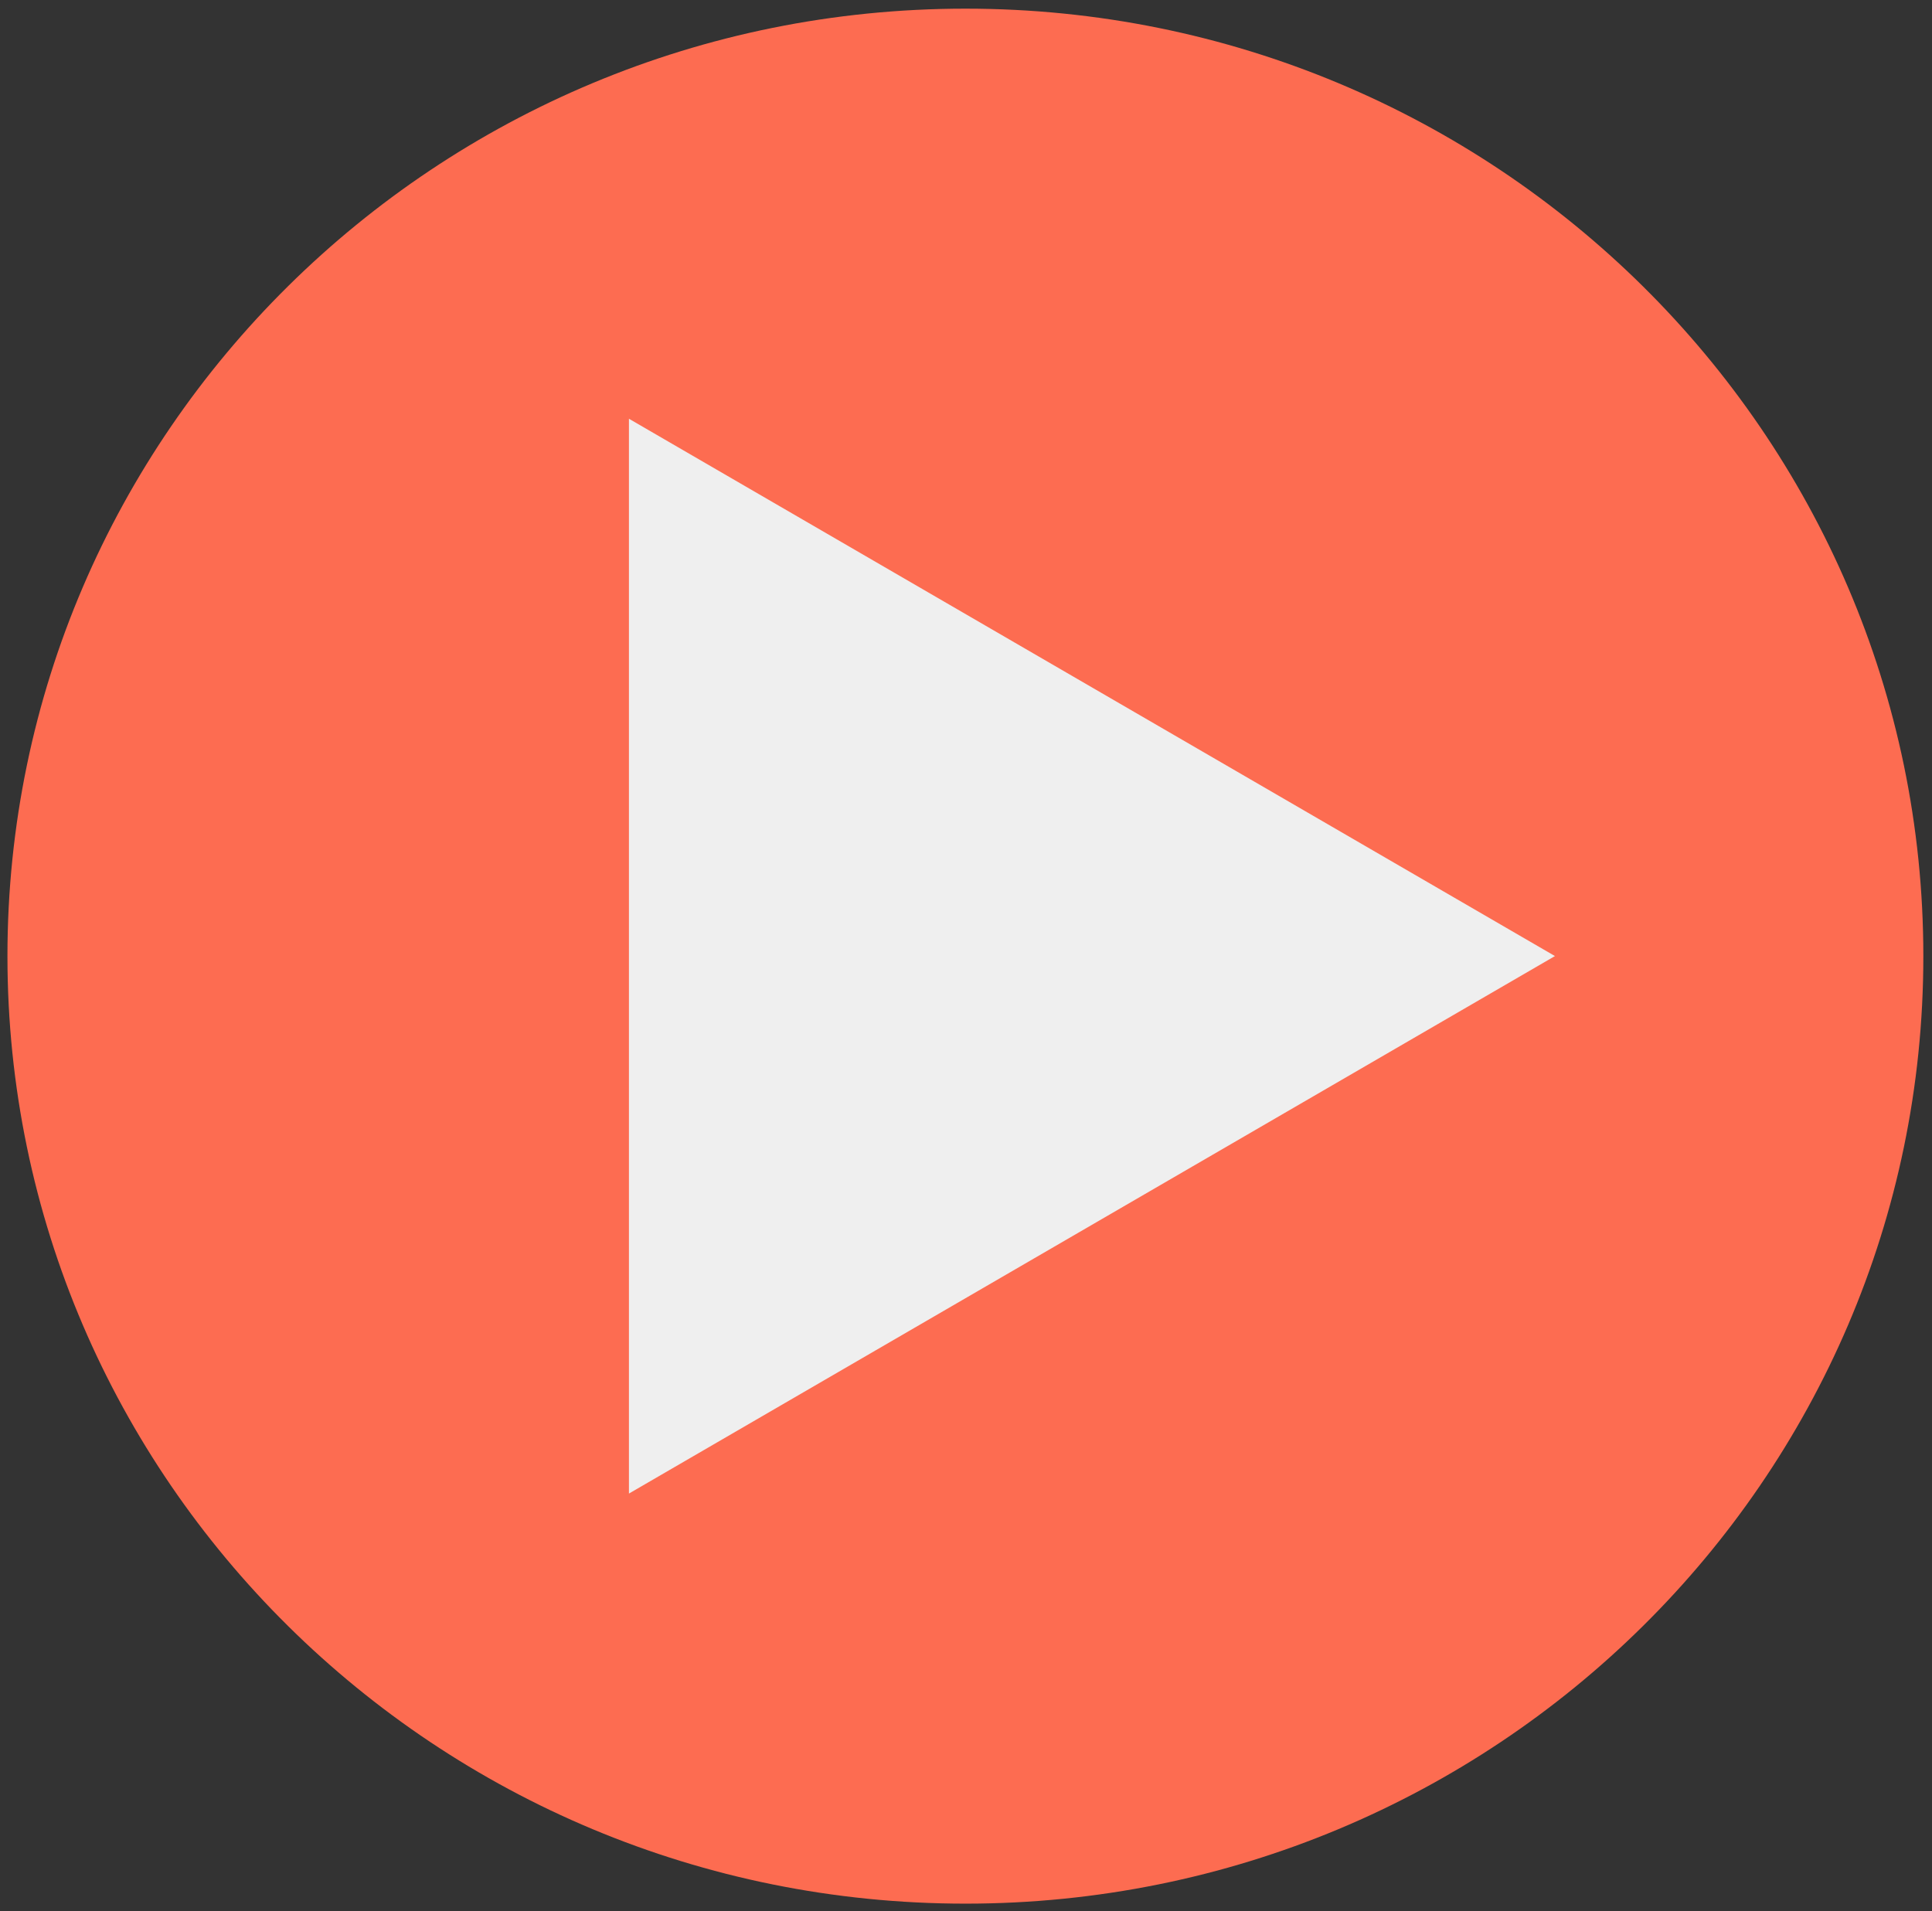
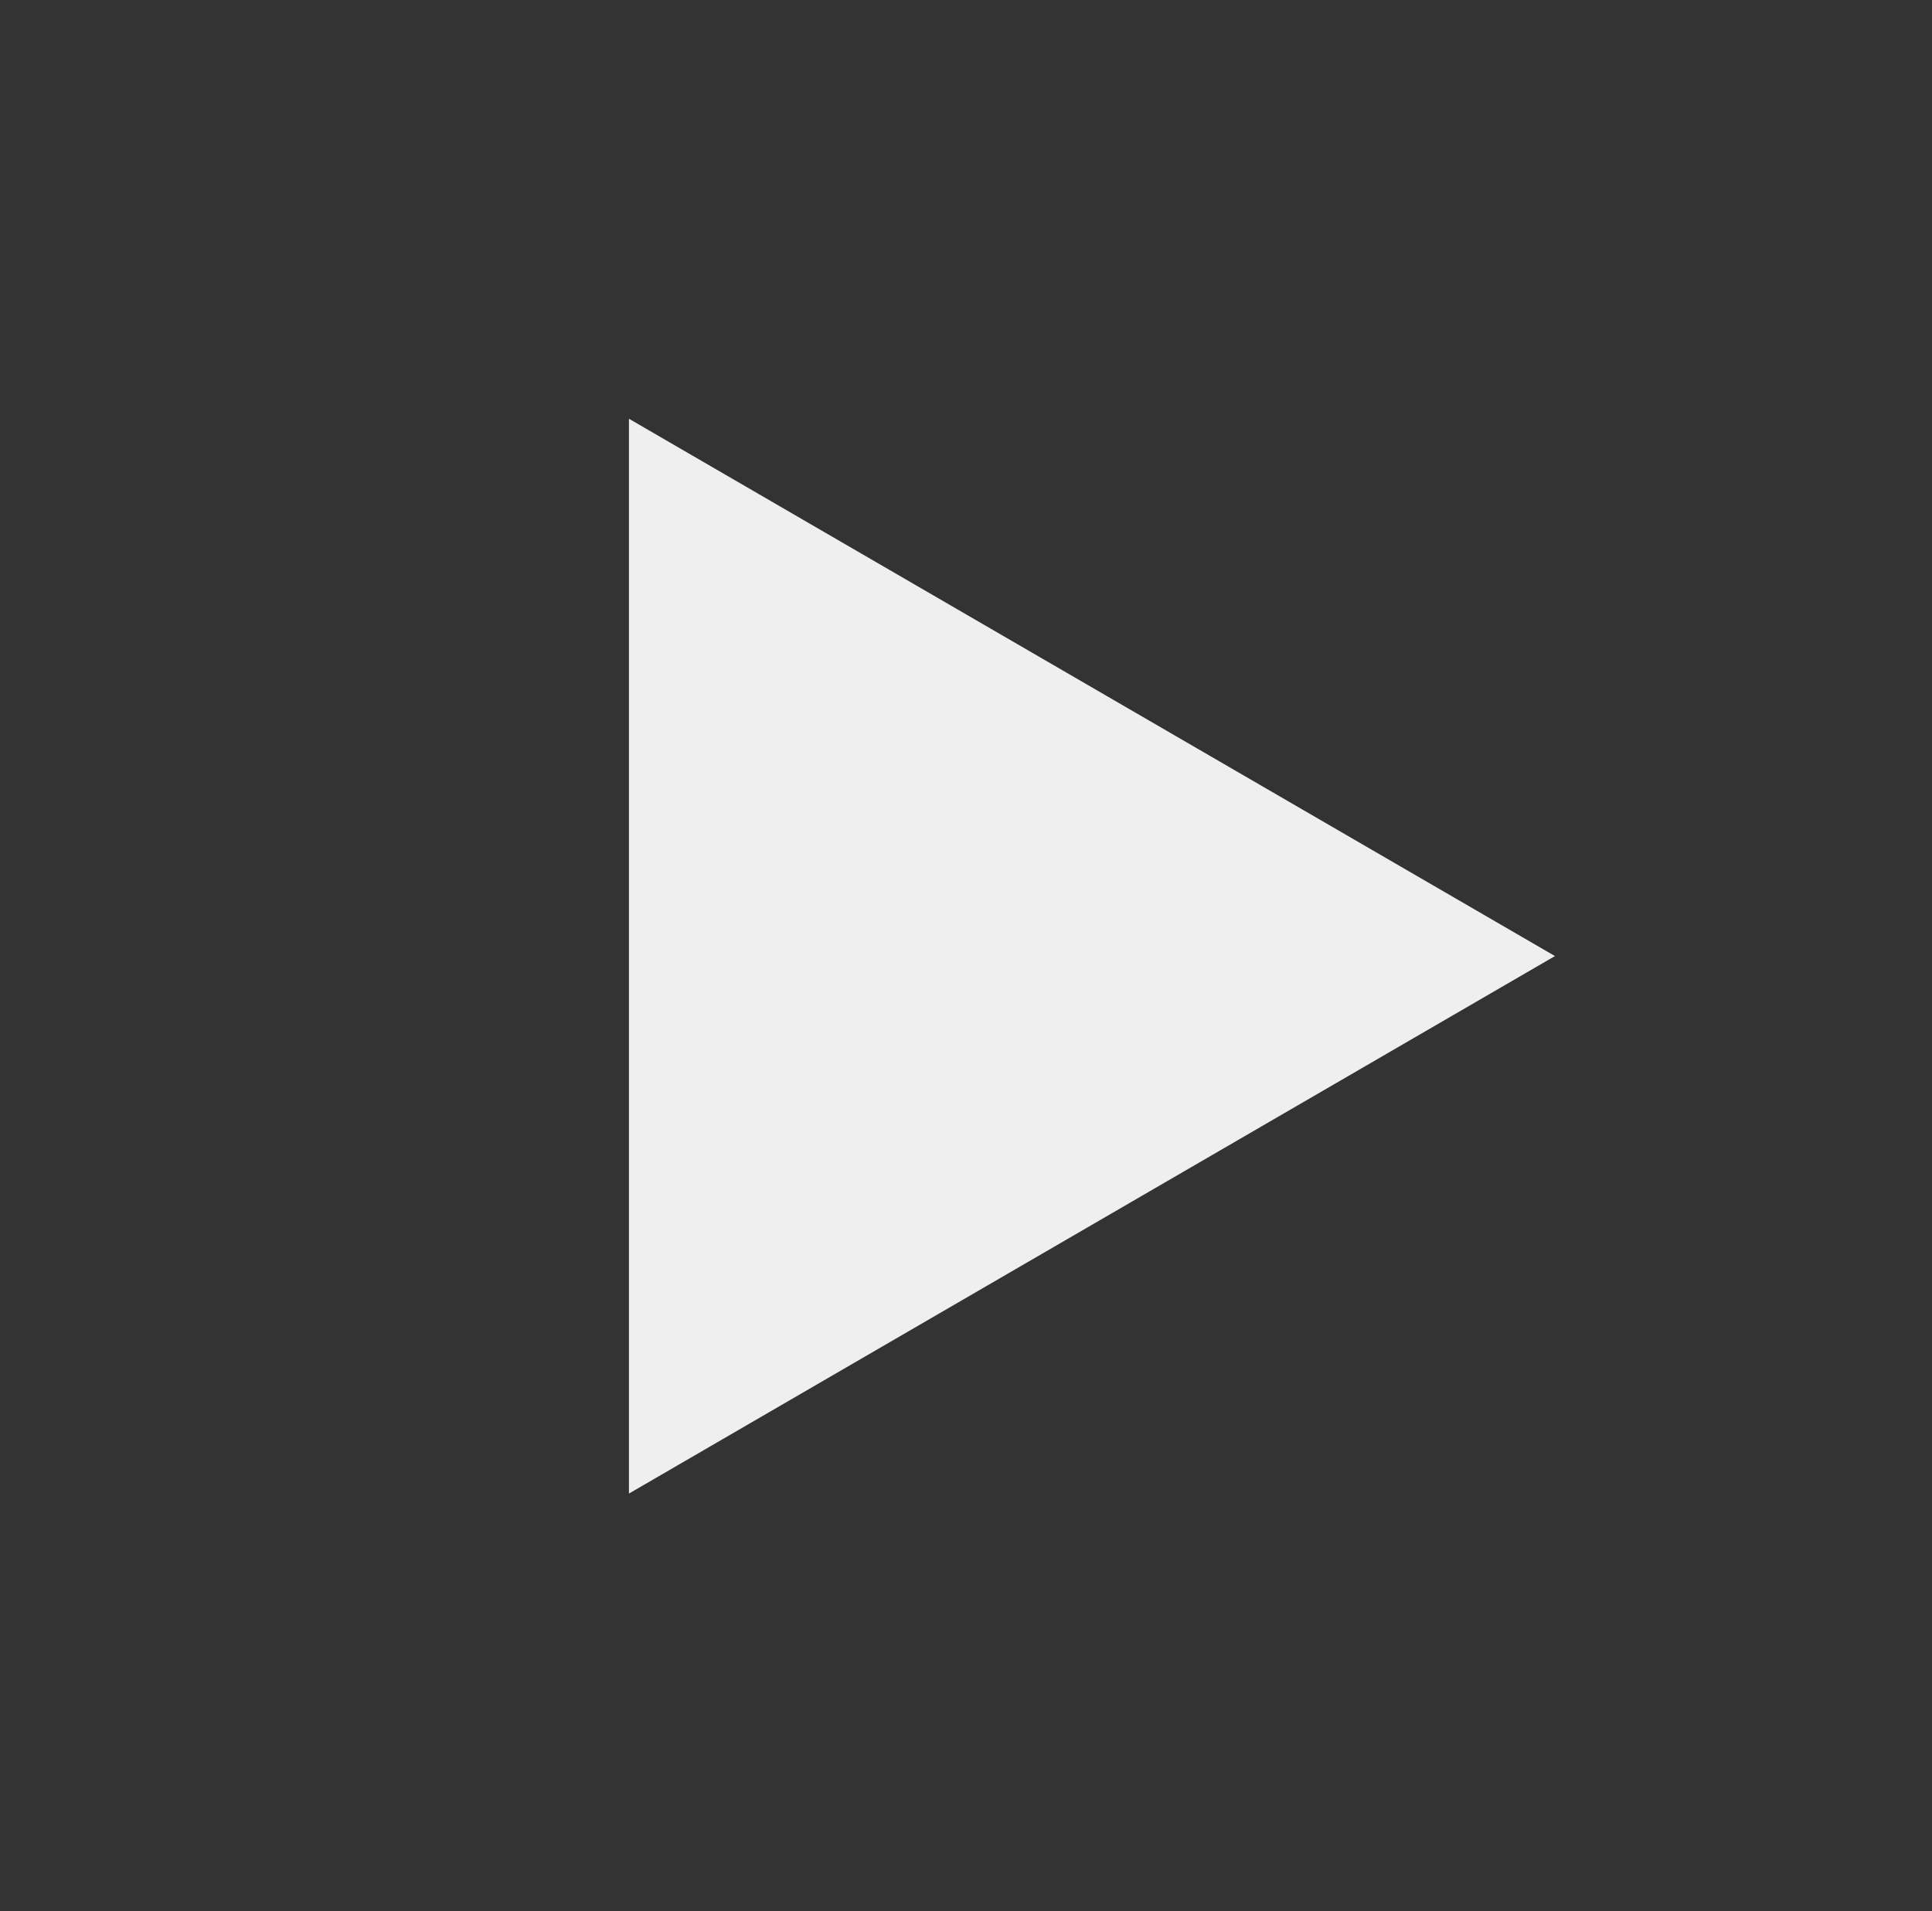
<svg xmlns="http://www.w3.org/2000/svg" xmlns:xlink="http://www.w3.org/1999/xlink" version="1.1" id="Calque_1" x="0px" y="0px" viewBox="0 0 1116 1104" style="enable-background:new 0 0 1116 1104;" xml:space="preserve">
  <rect x="0" y="0" width="1116" height="1104" fill="#333333" stroke="none" />
  <style type="text/css">
	.st0{clip-path:url(#SVGID_00000081612160061335461260000001379951871222656648_);}
	.st1{fill:#FD6C51;}
	.st2{fill:#EFEFEF;}
</style>
  <g>
    <defs>
-       <rect id="SVGID_1_" x="4.3" y="5" width="1106.7" height="1094.7" />
-     </defs>
+       </defs>
    <clipPath id="SVGID_00000164506908768600004210000002744878346786747012_">
      <use xlink:href="#SVGID_1_" style="overflow:visible;" />
    </clipPath>
    <g style="clip-path:url(#SVGID_00000164506908768600004210000002744878346786747012_);">
-       <path class="st1" d="M557.7,1099.7c305.6,0,553.3-245,553.3-547.3S863.3,5,557.7,5S4.3,250.1,4.3,552.3S252.1,1099.7,557.7,1099.7    " />
+       <path class="st1" d="M557.7,1099.7S863.3,5,557.7,5S4.3,250.1,4.3,552.3S252.1,1099.7,557.7,1099.7    " />
    </g>
  </g>
  <polygon class="st2" points="363.3,241.9 898.2,552.3 363.3,862.8 " />
</svg>